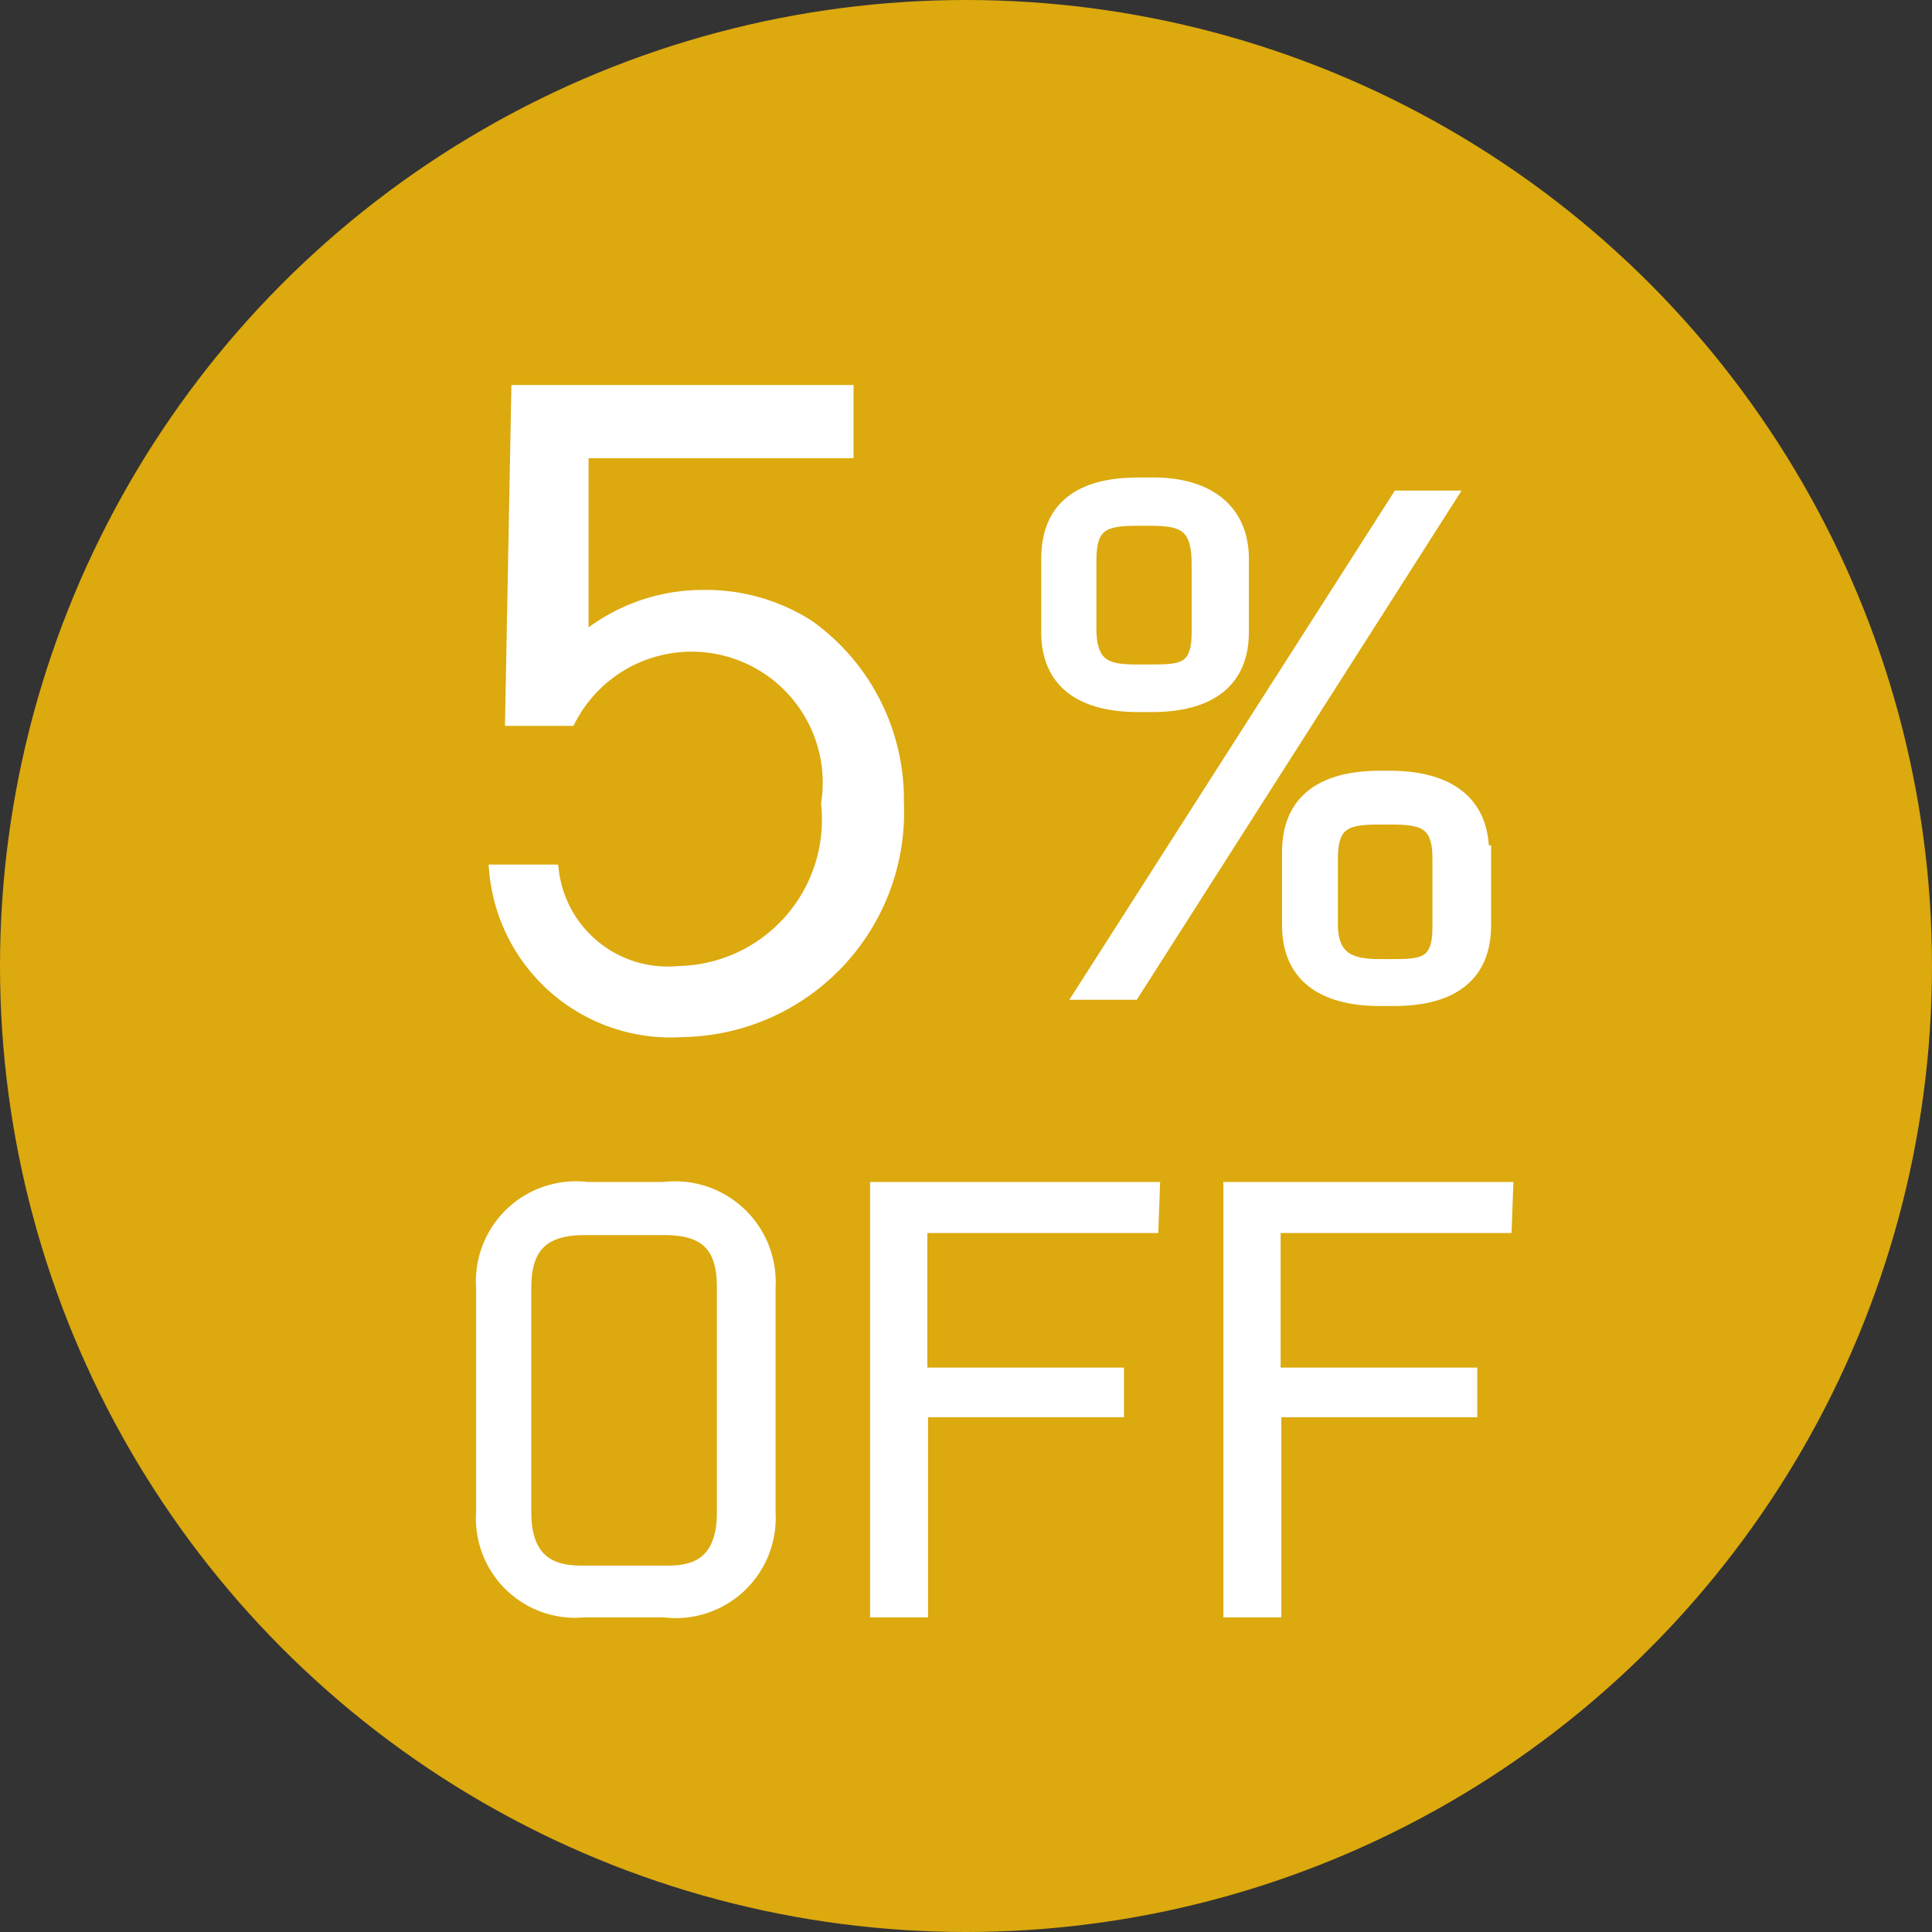
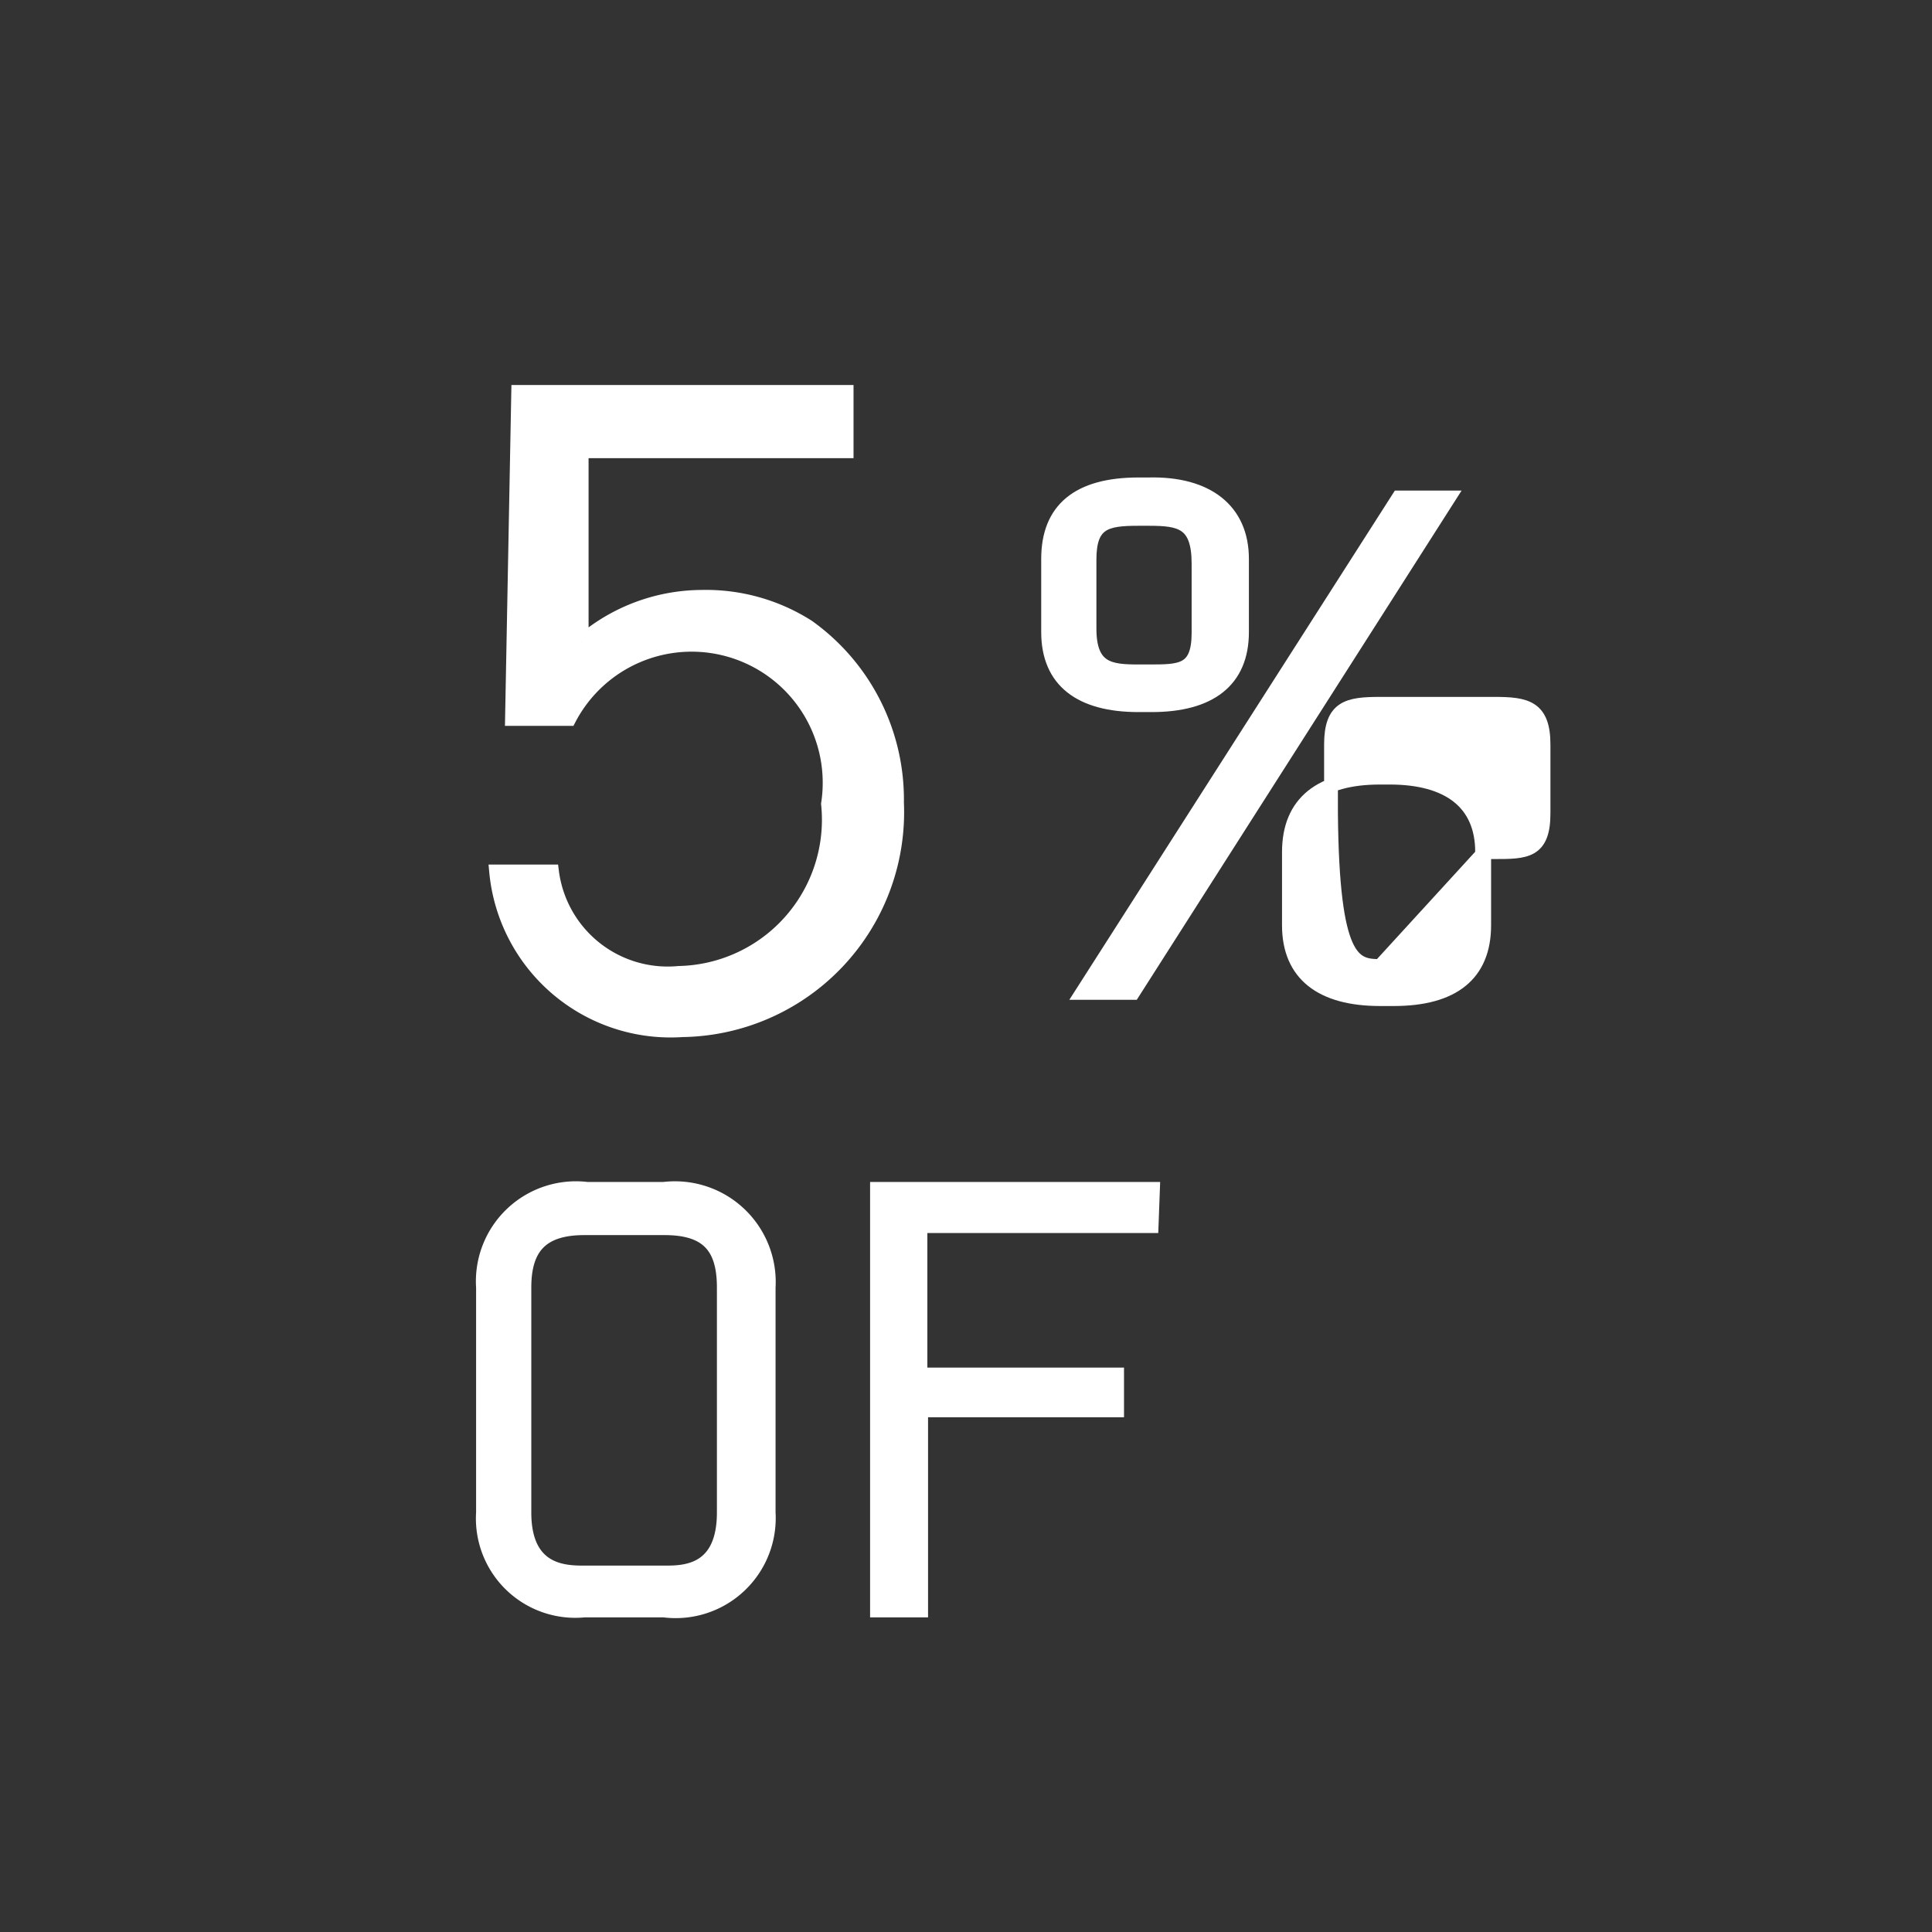
<svg xmlns="http://www.w3.org/2000/svg" width="28" height="28" viewBox="0 0 28 28">
  <rect x="0" y="0" width="28" height="28" fill="#333333" stroke="none" />
  <defs>
    <style>
      .cls-1 {
        fill: #dca90e;
      }

      .cls-2 {
        fill: #fff;
        stroke: #fff;
        stroke-linecap: round;
        stroke-miterlimit: 10;
        stroke-width: 0.2px;
      }
    </style>
  </defs>
  <g id="レイヤー_2" data-name="レイヤー 2">
    <g id="レイヤー_2-2" data-name="レイヤー 2">
      <g>
-         <circle class="cls-1" cx="14" cy="14" r="14" />
        <g>
          <path class="cls-2" d="M8.43,6.54l0,2.76a2.69,2.69,0,0,1,1.74-.65,2.75,2.75,0,0,1,1.54.43A3.08,3.08,0,0,1,13,11.63a3.16,3.16,0,0,1-3.11,3.3,2.54,2.54,0,0,1-2.7-2.3H8A1.69,1.69,0,0,0,9.84,14.1,2.22,2.22,0,0,0,12,11.65a2,2,0,0,0-3.75-1.23H7.42l.09-4.74h4.76v.86Z" />
-           <path class="cls-2" d="M15.19,9.16V8.1c0-.72.44-1.08,1.31-1.08h.15C17.49,7,18,7.39,18,8.1V9.16c0,.71-.47,1.06-1.31,1.06H16.5C15.66,10.22,15.19,9.87,15.19,9.16Zm.49,5.23,4.59-7.18H21l-4.58,7.18Zm1-6.87H16.5c-.47,0-.71.05-.71.59v1c0,.59.3.62.71.62h.15c.46,0,.72,0,.72-.56v-1C17.37,7.57,17.11,7.52,16.65,7.52Zm4.83,4.83v1.06c0,.71-.45,1.07-1.31,1.07H20c-.85,0-1.32-.36-1.32-1.07V12.35c0-.72.46-1.08,1.32-1.08h.14C21,11.27,21.48,11.64,21.48,12.35ZM20,14h.14c.46,0,.72,0,.72-.56v-1c0-.54-.25-.59-.71-.59H20c-.47,0-.71.05-.71.59v1C19.31,13.93,19.62,14,20,14Z" />
+           <path class="cls-2" d="M15.19,9.16V8.1c0-.72.44-1.08,1.31-1.08h.15C17.49,7,18,7.39,18,8.1V9.16c0,.71-.47,1.06-1.31,1.06H16.5C15.66,10.22,15.19,9.87,15.19,9.16Zm.49,5.23,4.59-7.18H21l-4.58,7.18Zm1-6.87H16.5c-.47,0-.71.05-.71.59v1c0,.59.3.62.71.62h.15c.46,0,.72,0,.72-.56v-1C17.37,7.57,17.11,7.52,16.65,7.52Zm4.83,4.83v1.06c0,.71-.45,1.07-1.31,1.07H20c-.85,0-1.32-.36-1.32-1.07V12.35c0-.72.46-1.08,1.32-1.08h.14C21,11.27,21.48,11.64,21.48,12.35Zh.14c.46,0,.72,0,.72-.56v-1c0-.54-.25-.59-.71-.59H20c-.47,0-.71.05-.71.59v1C19.31,13.93,19.62,14,20,14Z" />
        </g>
        <g>
          <path class="cls-2" d="M11.14,18.66v3.26a1.35,1.35,0,0,1-1.52,1.42H8.47A1.34,1.34,0,0,1,7,21.92V18.66a1.35,1.35,0,0,1,1.51-1.43H9.62A1.36,1.36,0,0,1,11.14,18.66ZM9.63,17.8H8.47c-.62,0-.87.28-.87.86v3.26c0,.86.58.87.87.87H9.63c.28,0,.86,0,.86-.87V18.66C10.49,18.07,10.25,17.8,9.63,17.8Z" />
          <path class="cls-2" d="M16.69,17.77H13.34v2.15h2.85v.52H13.35v2.9h-.64V17.23h4Z" />
-           <path class="cls-2" d="M21.81,17.77H18.46v2.15h2.85v.52H18.47v2.9h-.64V17.23h4Z" />
        </g>
      </g>
    </g>
  </g>
</svg>